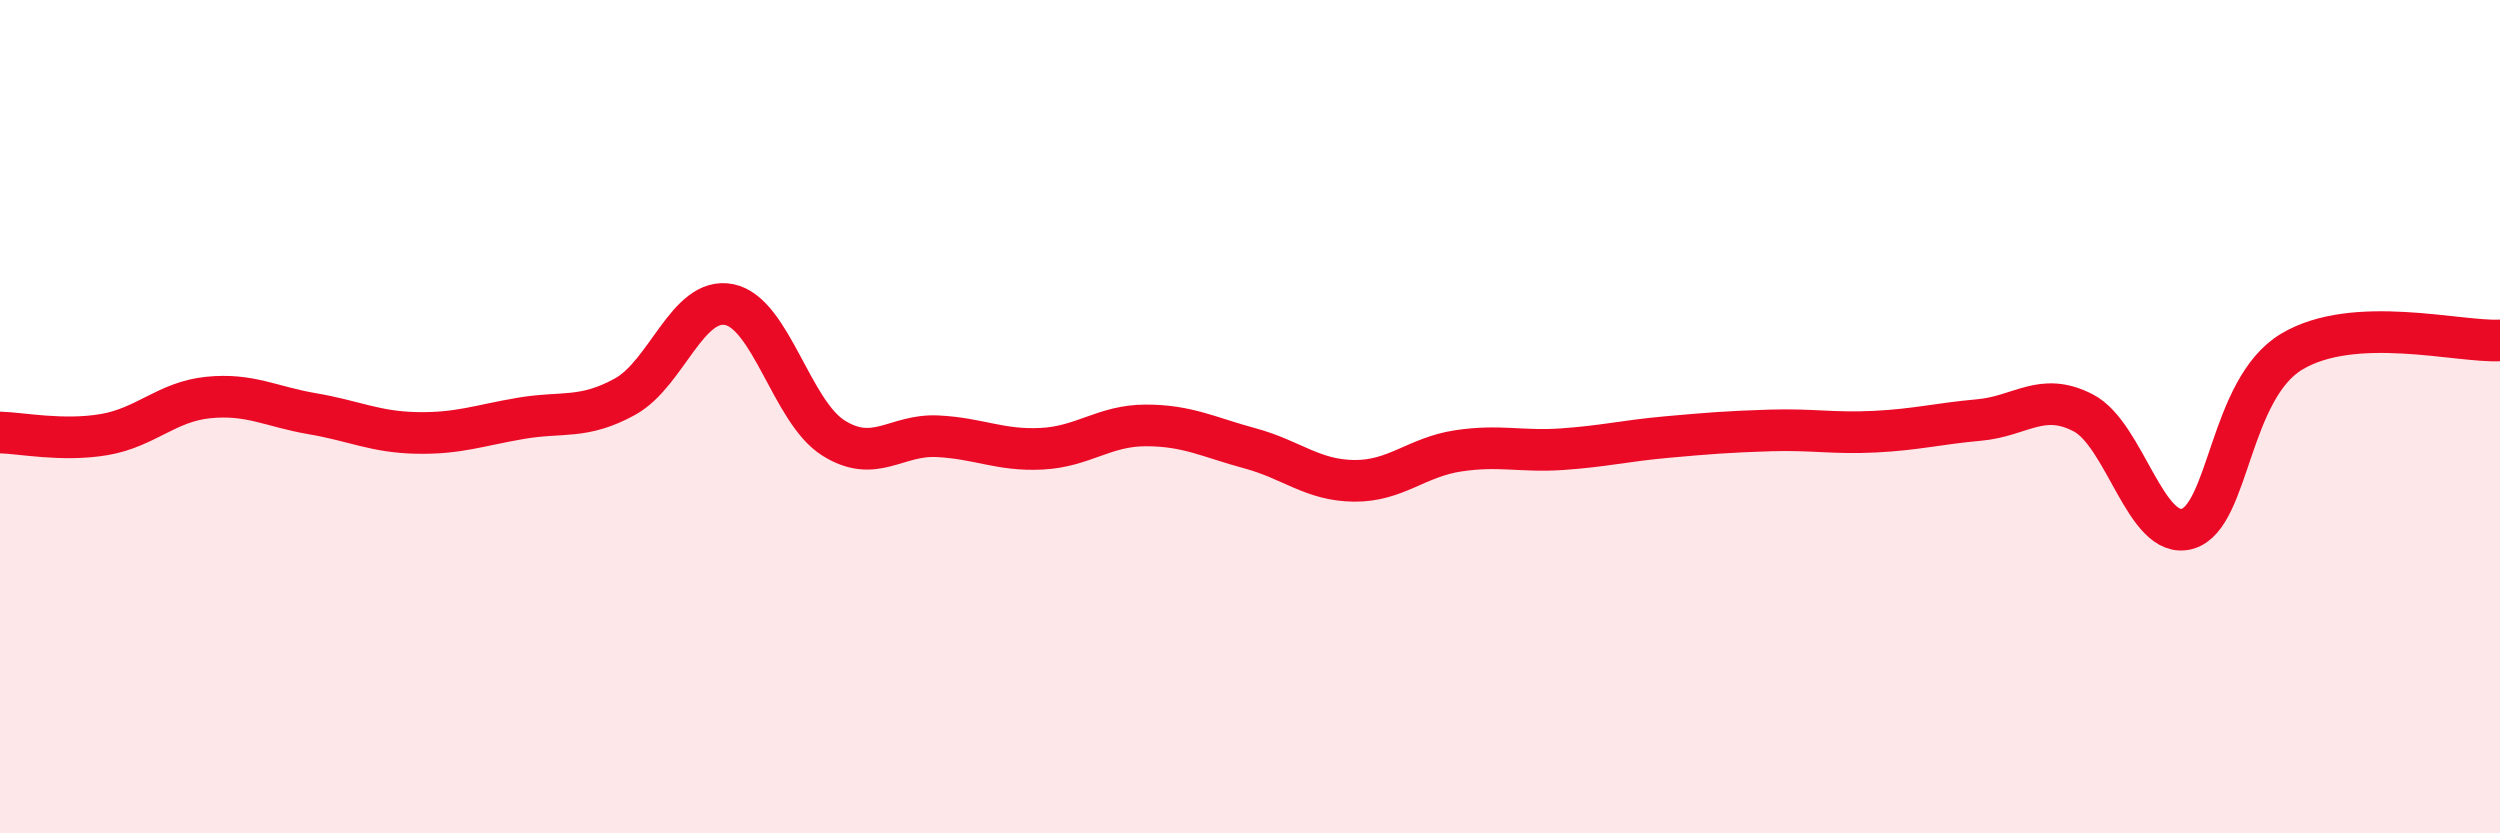
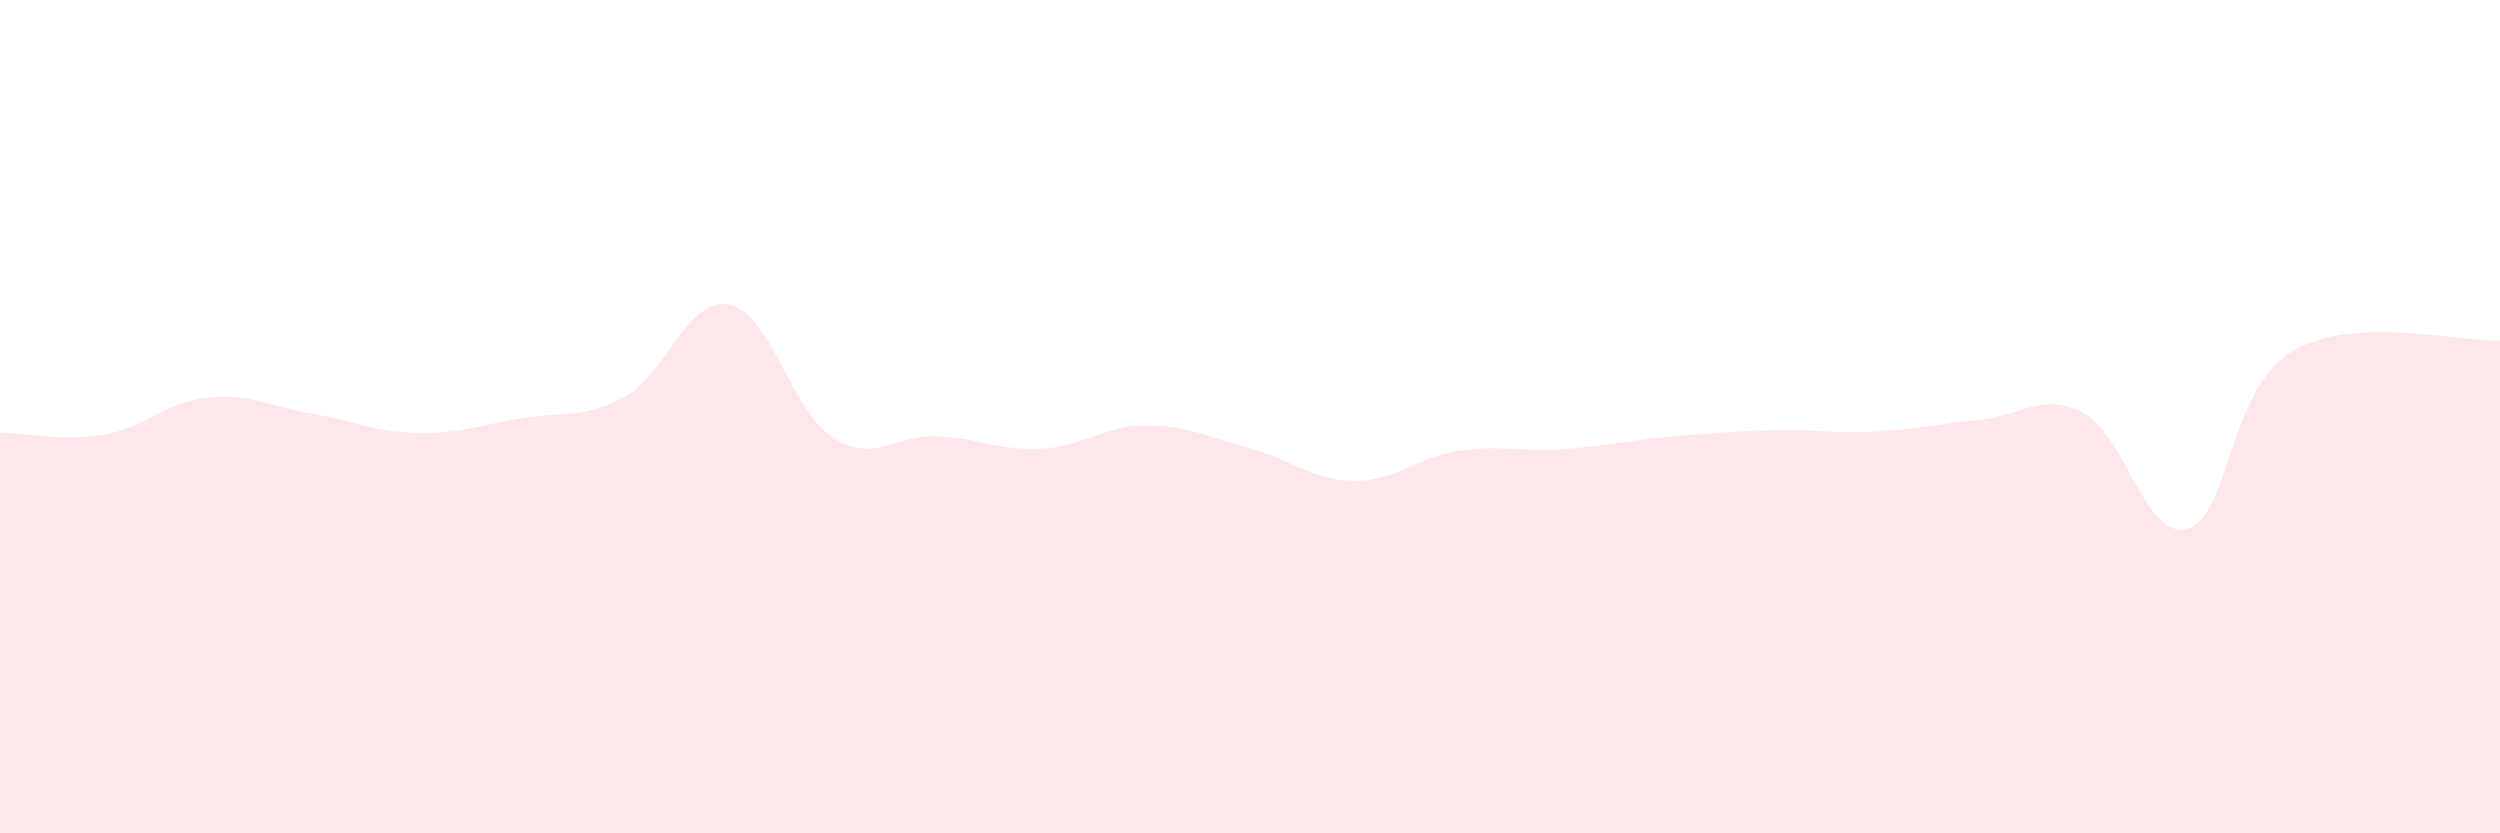
<svg xmlns="http://www.w3.org/2000/svg" width="60" height="20" viewBox="0 0 60 20">
  <path d="M 0,10.38 C 0.5,10.39 1.5,10.6 2.5,10.43 C 3.5,10.26 4,9.64 5,9.54 C 6,9.44 6.5,9.76 7.5,9.93 C 8.5,10.1 9,10.37 10,10.39 C 11,10.41 11.5,10.21 12.5,10.04 C 13.5,9.87 14,10.07 15,9.52 C 16,8.97 16.5,7.11 17.5,7.31 C 18.5,7.51 19,9.88 20,10.51 C 21,11.14 21.5,10.42 22.5,10.47 C 23.5,10.52 24,10.82 25,10.77 C 26,10.72 26.5,10.21 27.5,10.21 C 28.5,10.21 29,10.49 30,10.76 C 31,11.03 31.5,11.53 32.5,11.54 C 33.5,11.55 34,10.97 35,10.82 C 36,10.67 36.5,10.85 37.5,10.78 C 38.5,10.71 39,10.58 40,10.49 C 41,10.4 41.5,10.36 42.5,10.33 C 43.5,10.3 44,10.41 45,10.36 C 46,10.31 46.5,10.17 47.5,10.08 C 48.5,9.99 49,9.39 50,9.91 C 51,10.43 51.5,12.98 52.5,12.69 C 53.5,12.4 53.5,9.34 55,8.44 C 56.5,7.54 59,8.22 60,8.17L60 20L0 20Z" fill="#EB0A25" opacity="0.1" stroke-linecap="round" stroke-linejoin="round" />
-   <path d="M 0,10.38 C 0.5,10.39 1.5,10.6 2.5,10.43 C 3.5,10.26 4,9.64 5,9.54 C 6,9.44 6.5,9.76 7.5,9.93 C 8.5,10.1 9,10.37 10,10.39 C 11,10.41 11.5,10.21 12.5,10.04 C 13.5,9.87 14,10.07 15,9.52 C 16,8.97 16.5,7.11 17.5,7.31 C 18.5,7.51 19,9.88 20,10.51 C 21,11.14 21.5,10.42 22.5,10.47 C 23.5,10.52 24,10.82 25,10.77 C 26,10.72 26.5,10.21 27.5,10.21 C 28.5,10.21 29,10.49 30,10.76 C 31,11.03 31.5,11.53 32.5,11.54 C 33.5,11.55 34,10.97 35,10.82 C 36,10.67 36.5,10.85 37.5,10.78 C 38.5,10.71 39,10.58 40,10.49 C 41,10.4 41.5,10.36 42.5,10.33 C 43.5,10.3 44,10.41 45,10.36 C 46,10.31 46.5,10.17 47.5,10.08 C 48.5,9.99 49,9.39 50,9.91 C 51,10.43 51.5,12.98 52.5,12.69 C 53.5,12.4 53.5,9.34 55,8.44 C 56.5,7.54 59,8.22 60,8.17" stroke="#EB0A25" stroke-width="1" fill="none" stroke-linecap="round" stroke-linejoin="round" />
</svg>